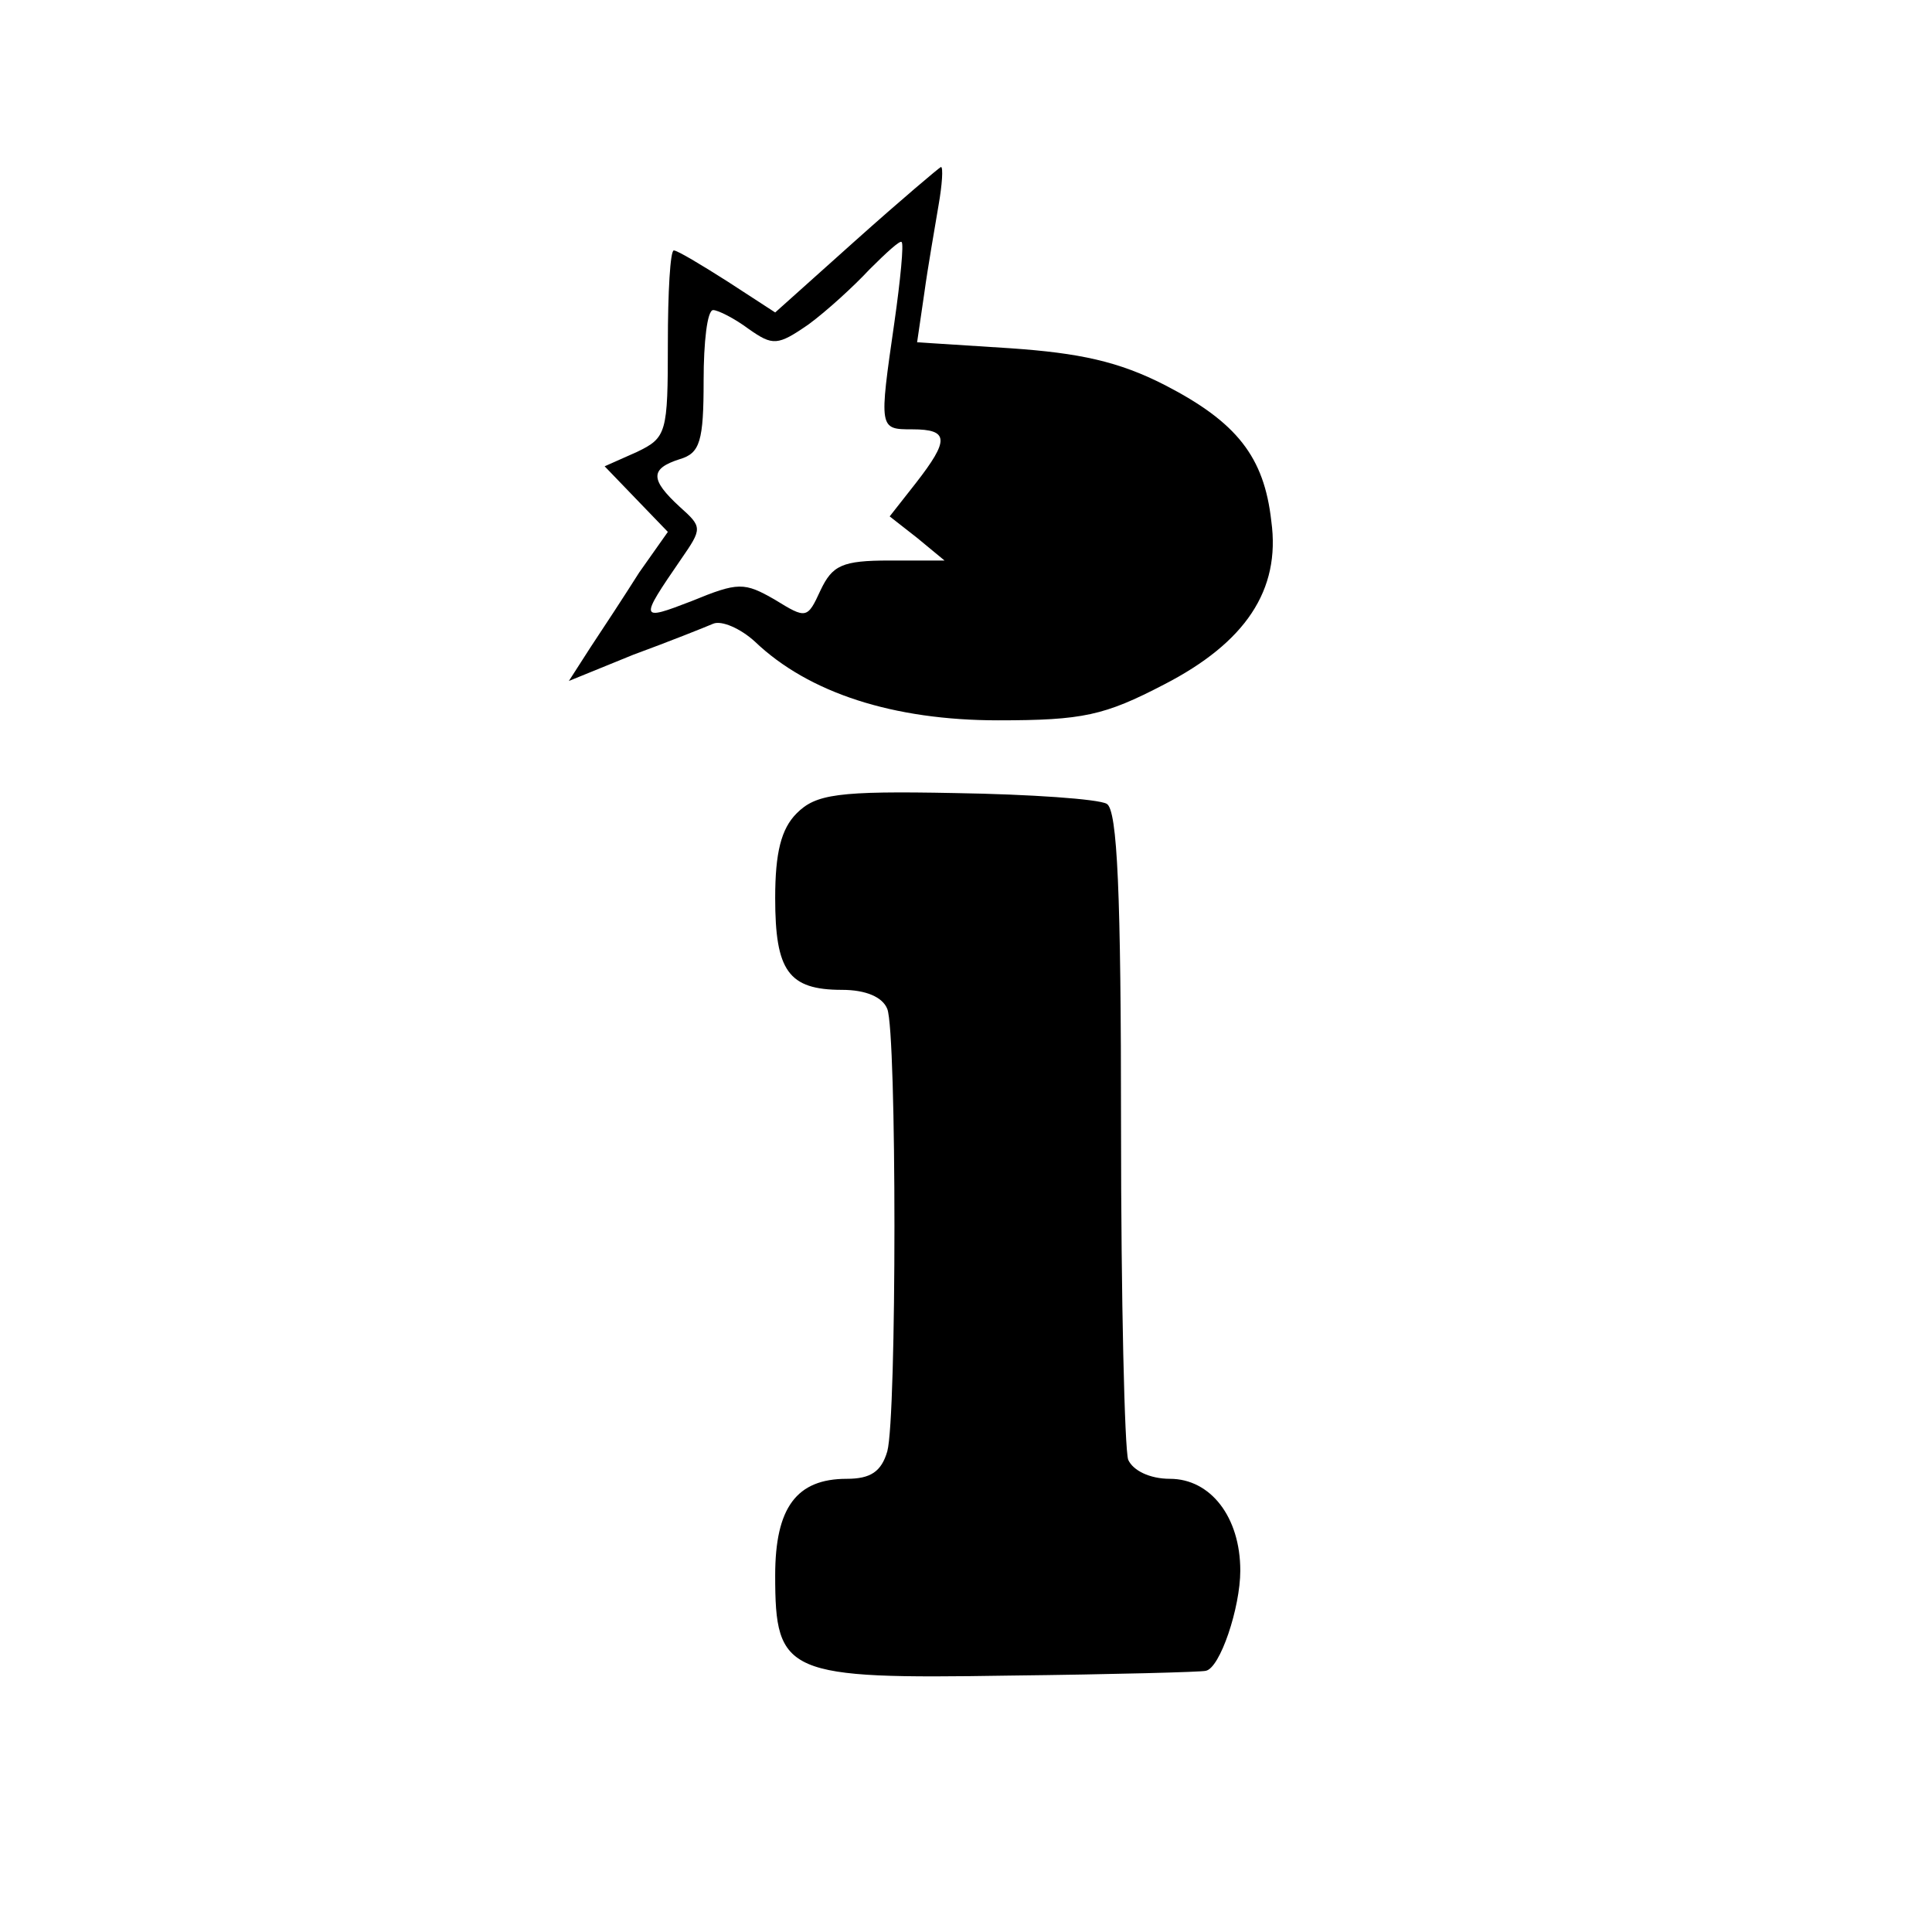
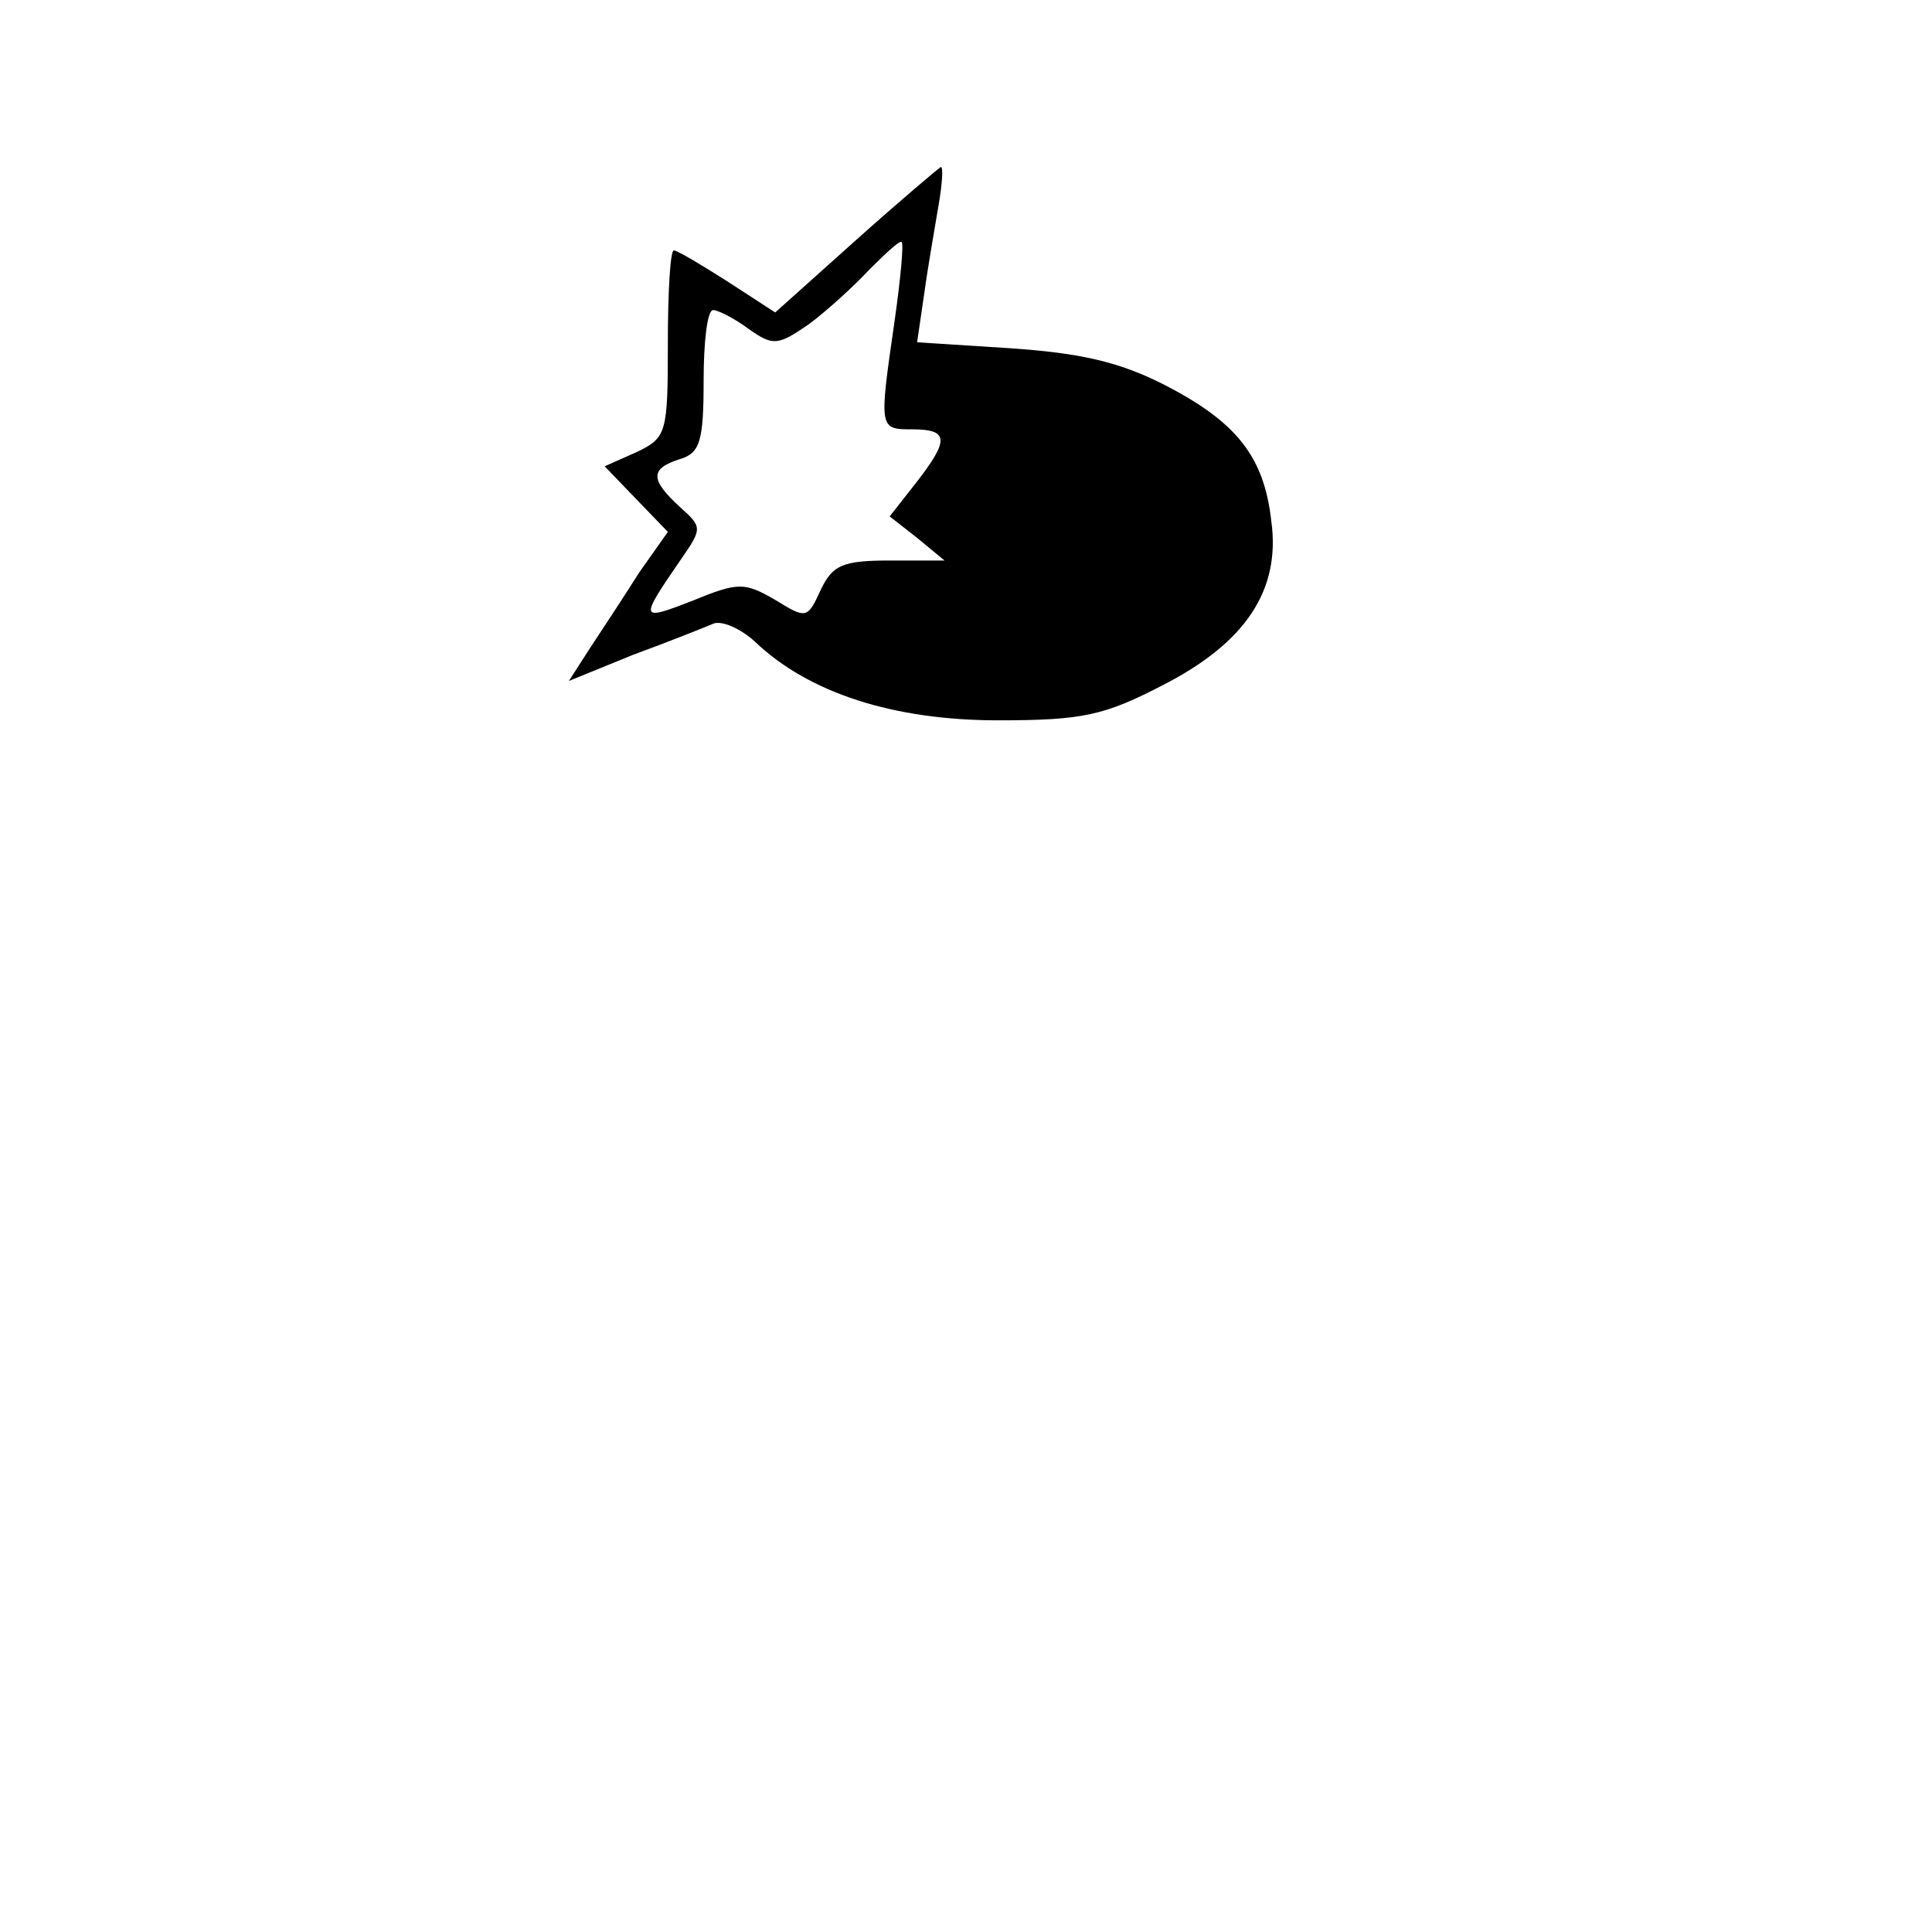
<svg xmlns="http://www.w3.org/2000/svg" version="1.0" width="162pt" height="162pt" viewBox="0 0 162 162" preserveAspectRatio="xMidYMid meet">
  <g transform="translate(0,162) scale(0.1,-0.1)" fill="#000000" stroke="none">
    <path d="M717 1418 l-67 -60 -40 26 c-22 14 -42 26 -45 26 -3 0 -5 -35 -5 -78 0 -75 -1 -79 -26 -91 l-27 -12 26 -27 27 -28 -24 -34 c-12 -19 -31 -48 -41 -63 l-18 -28 54 22 c30 11 60 23 67 26 7 3 23 -4 35 -15 45 -43 116 -66 204 -66 71 0 89 4 139 30 68 35 98 79 90 137 -6 54 -29 83 -89 114 -39 20 -72 27 -130 31 l-78 5 6 41 c3 22 9 56 12 74 3 17 4 32 2 32 -2 -1 -34 -28 -72 -62z m33 -68 c-13 -90 -13 -90 15 -90 31 0 31 -9 3 -45 l-22 -28 23 -18 23 -19 -46 0 c-40 0 -48 -4 -58 -25 -11 -24 -12 -24 -38 -8 -26 15 -31 15 -70 -1 -44 -17 -44 -16 -9 35 18 26 18 27 -1 44 -25 23 -25 32 0 40 17 5 20 15 20 66 0 32 3 59 8 59 4 0 18 -7 30 -16 20 -14 24 -14 50 4 15 11 38 32 51 46 14 14 26 25 27 23 2 -1 -1 -32 -6 -67z" />
-     <path d="M668 938 c-13 -13 -18 -33 -18 -71 0 -61 11 -77 56 -77 20 0 34 -6 38 -16 8 -20 8 -342 0 -371 -5 -17 -14 -23 -34 -23 -42 0 -60 -24 -60 -81 0 -83 9 -87 196 -84 88 1 162 3 165 4 12 2 29 53 29 84 0 45 -25 77 -59 77 -17 0 -31 7 -35 16 -3 9 -6 134 -6 279 0 196 -3 266 -12 271 -7 4 -64 8 -127 9 -99 2 -117 -1 -133 -17z" />
  </g>
</svg>